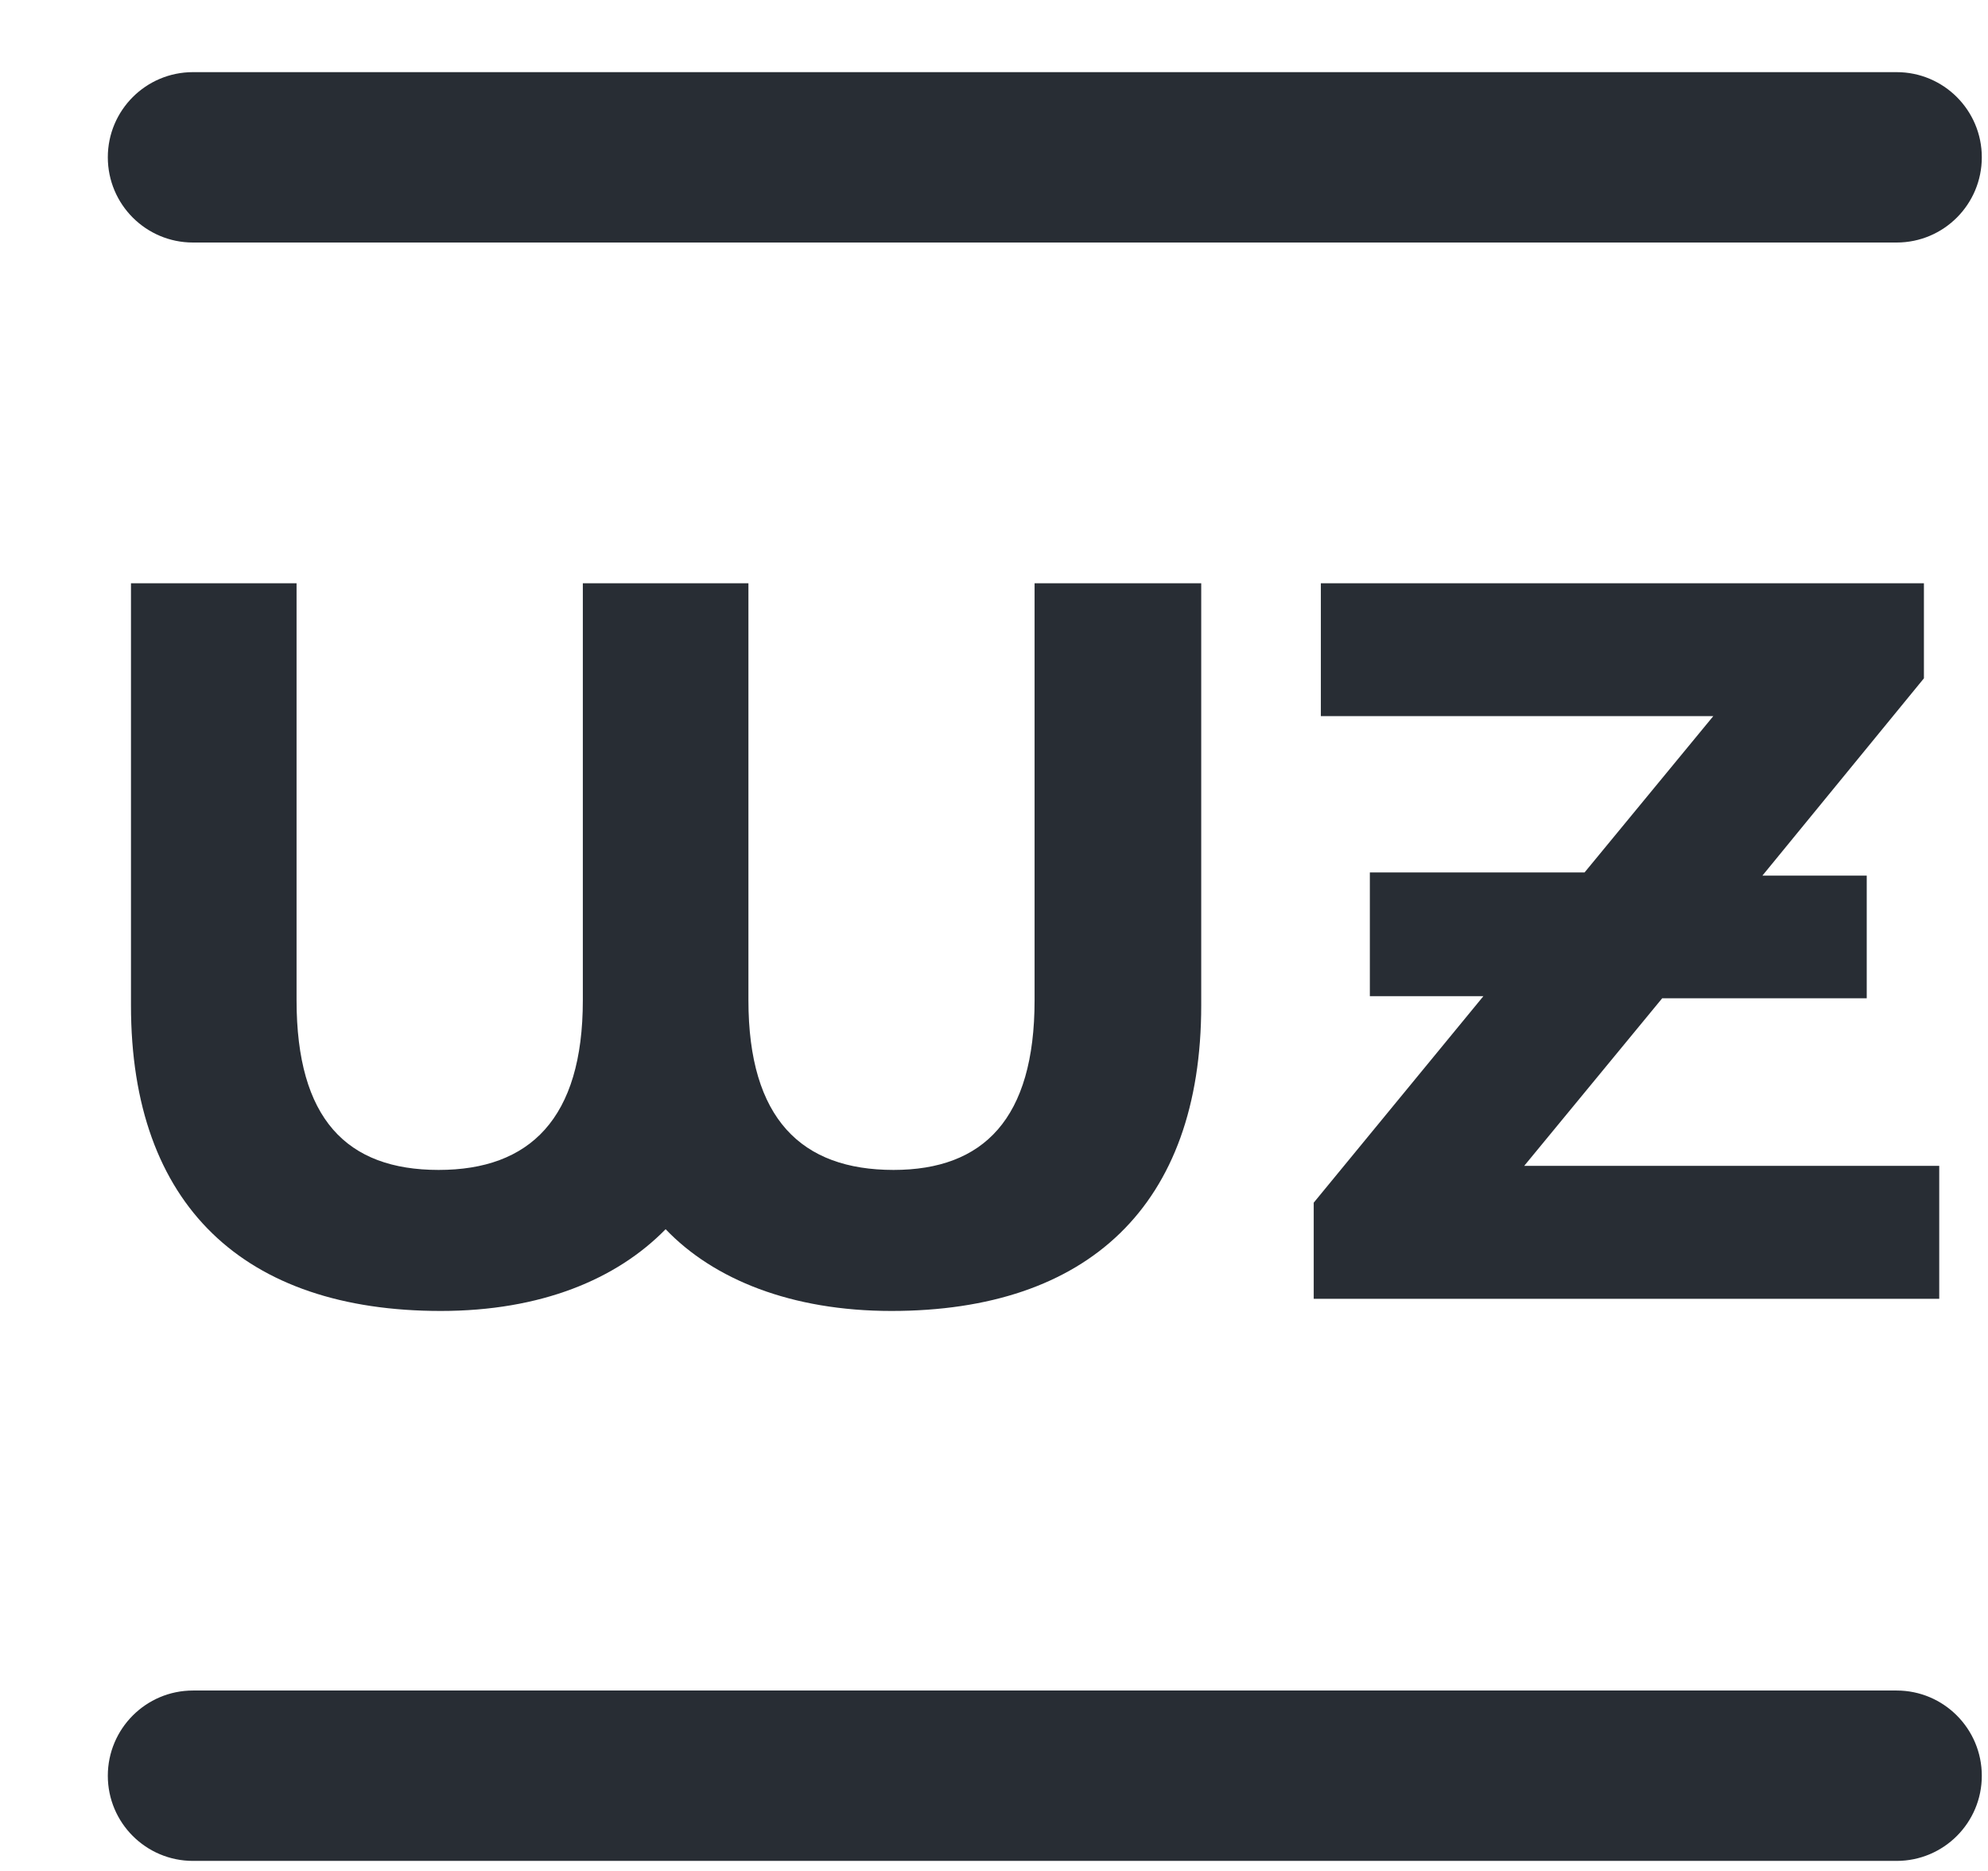
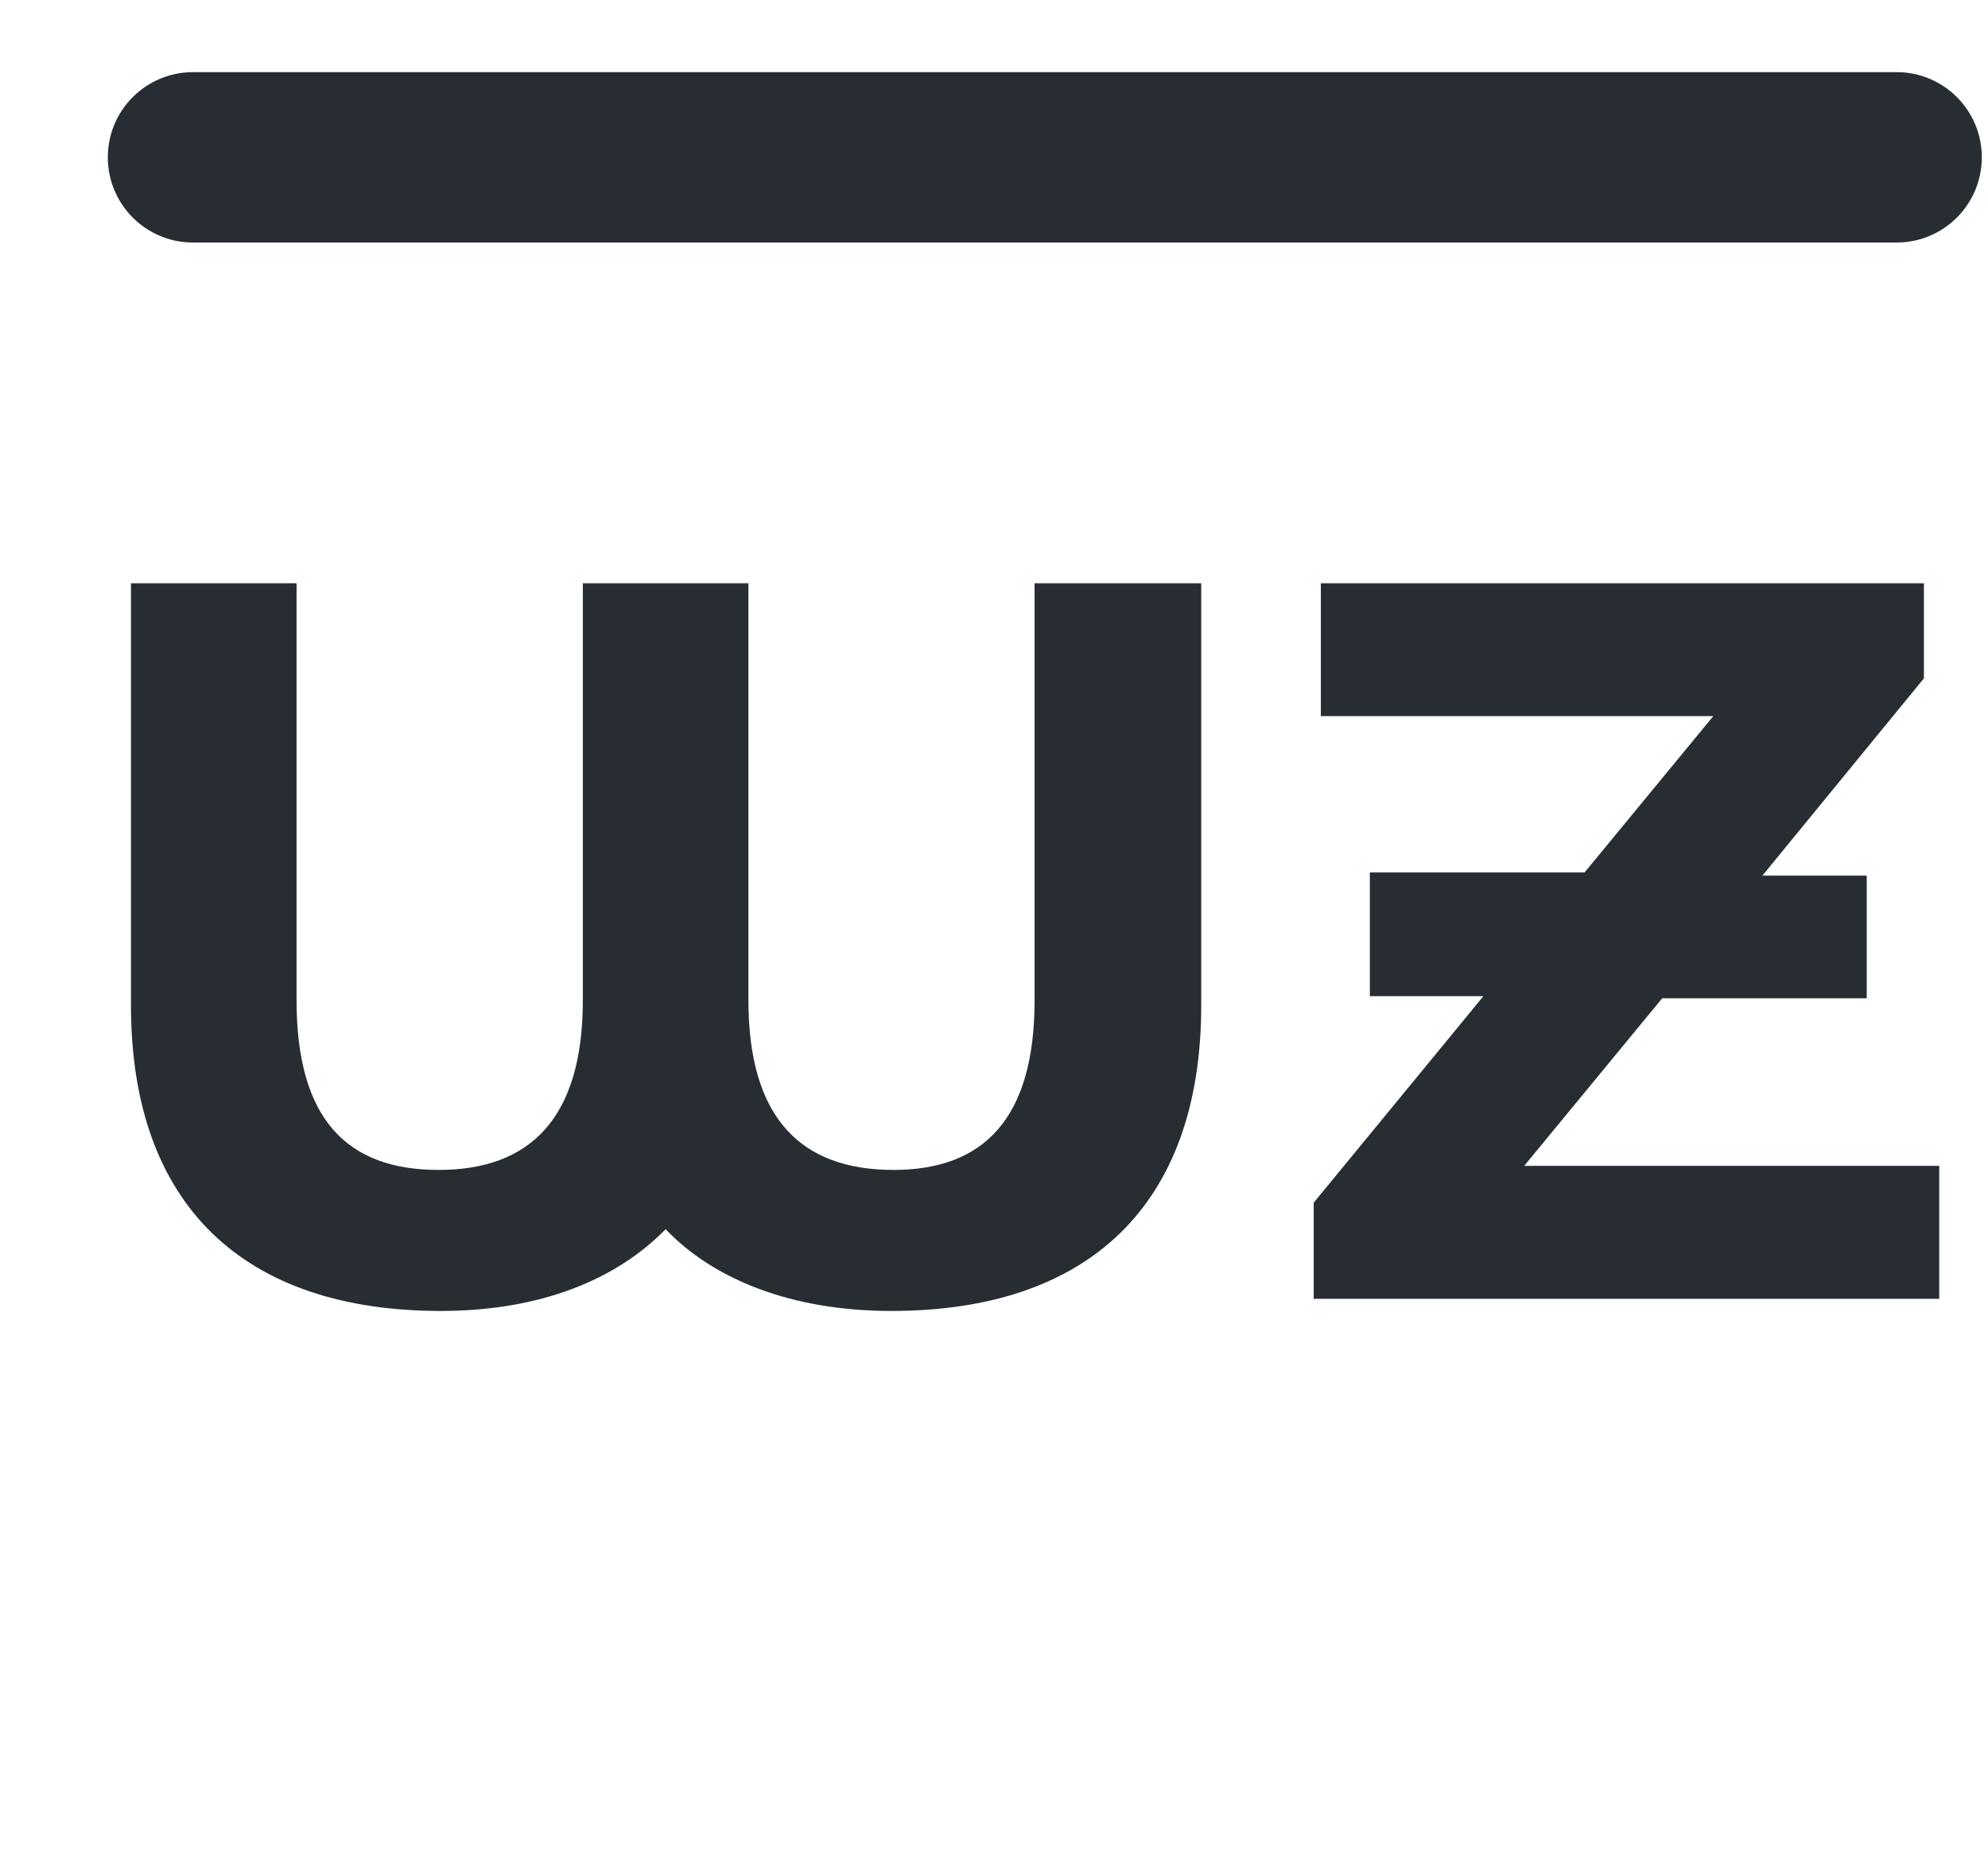
<svg xmlns="http://www.w3.org/2000/svg" width="17" height="16" viewBox="0 0 17 16" fill="none">
  <path d="M7.623 11.211C9.302 11.211 10.272 10.311 10.272 8.598V4.988H8.847V8.554C8.847 9.568 8.41 10.005 7.641 10.005C6.854 10.005 6.4 9.568 6.4 8.554V4.988H4.984V8.554C4.984 9.568 4.529 10.005 3.751 10.005C2.964 10.005 2.536 9.568 2.536 8.554V4.988H1.12V8.598C1.12 10.311 2.09 11.211 3.769 11.211C4.625 11.211 5.272 10.941 5.692 10.512C6.102 10.941 6.767 11.211 7.623 11.211Z" fill="#282D34" />
  <path d="M16.583 11.107V9.97H13.034L14.214 8.537H15.963V7.488H15.071L16.452 5.801V4.988H11.295V6.124H14.651L13.55 7.461H11.714V8.519H12.685L11.234 10.285V11.107H16.583Z" fill="#282D34" />
-   <path d="M1.65 14.457H16.219C16.621 14.457 16.947 14.784 16.947 15.186C16.947 15.588 16.621 15.914 16.219 15.914H1.65C1.248 15.914 0.922 15.588 0.922 15.186C0.922 14.784 1.248 14.457 1.65 14.457Z" fill="#282D34" />
  <path d="M1.65 0.617H16.219C16.621 0.617 16.947 0.943 16.947 1.345C16.947 1.748 16.621 2.074 16.219 2.074H1.65C1.248 2.074 0.922 1.748 0.922 1.345C0.922 0.943 1.248 0.617 1.65 0.617Z" fill="#282D34" />
</svg>